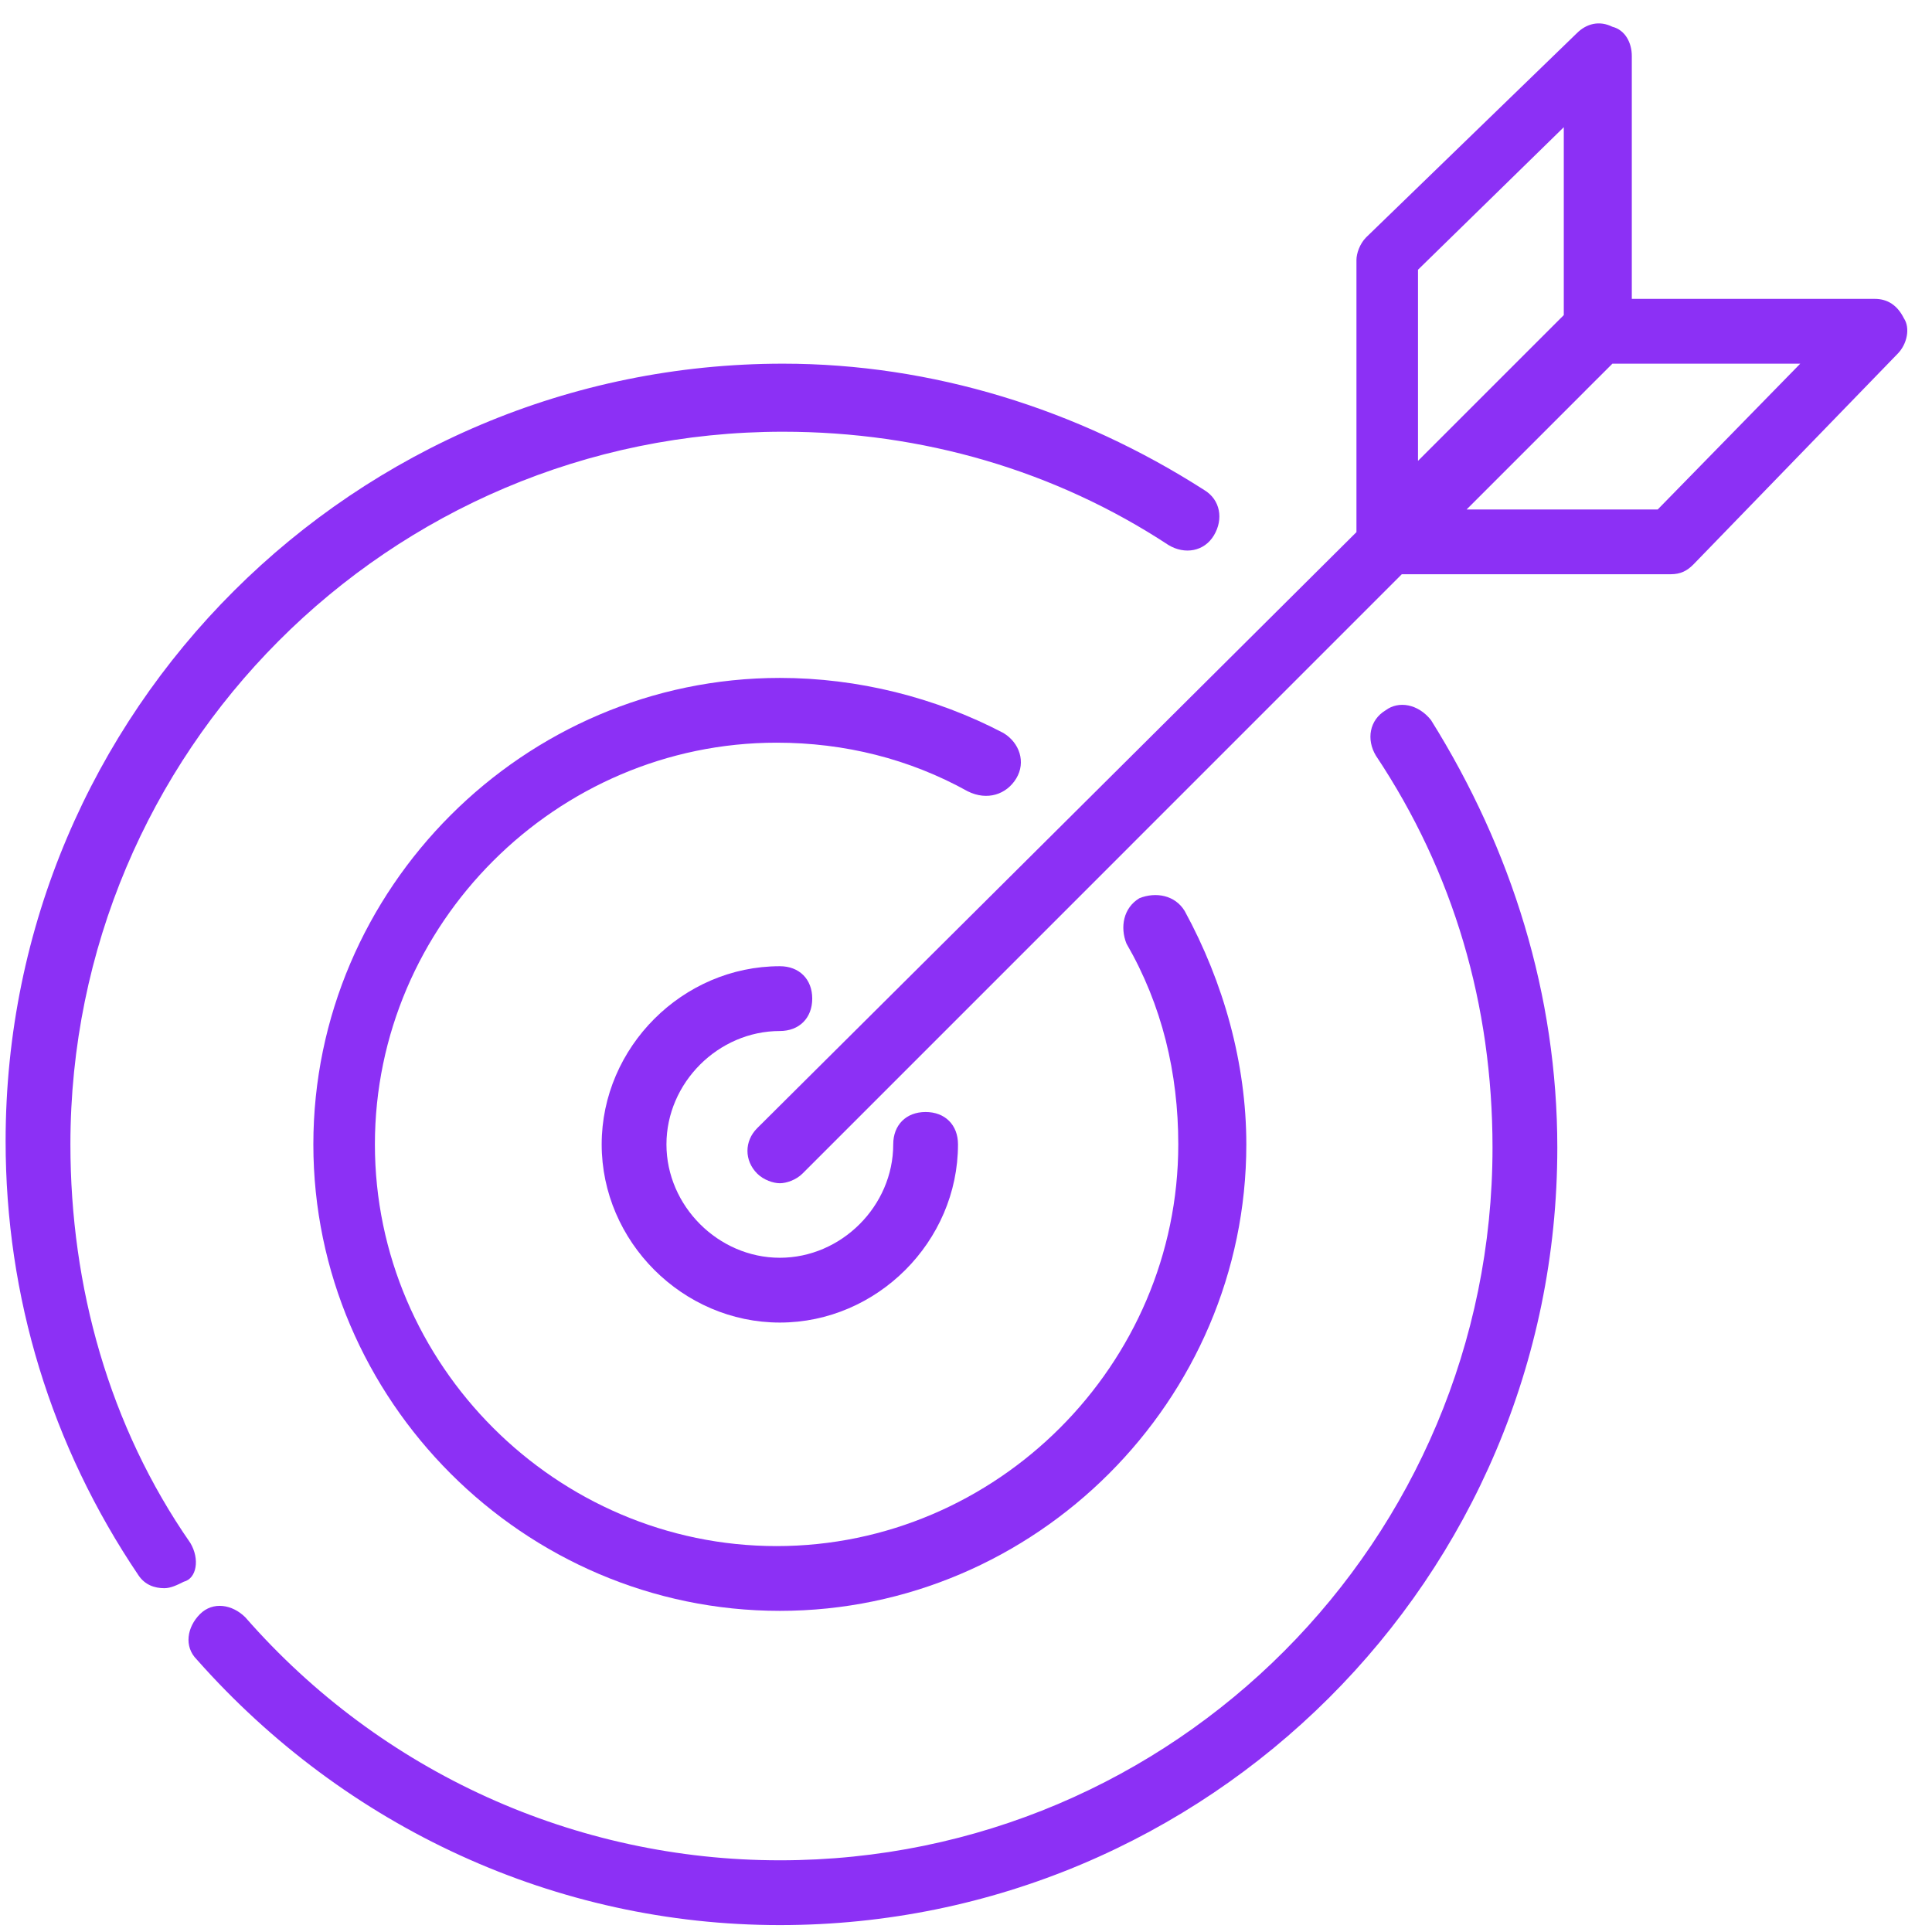
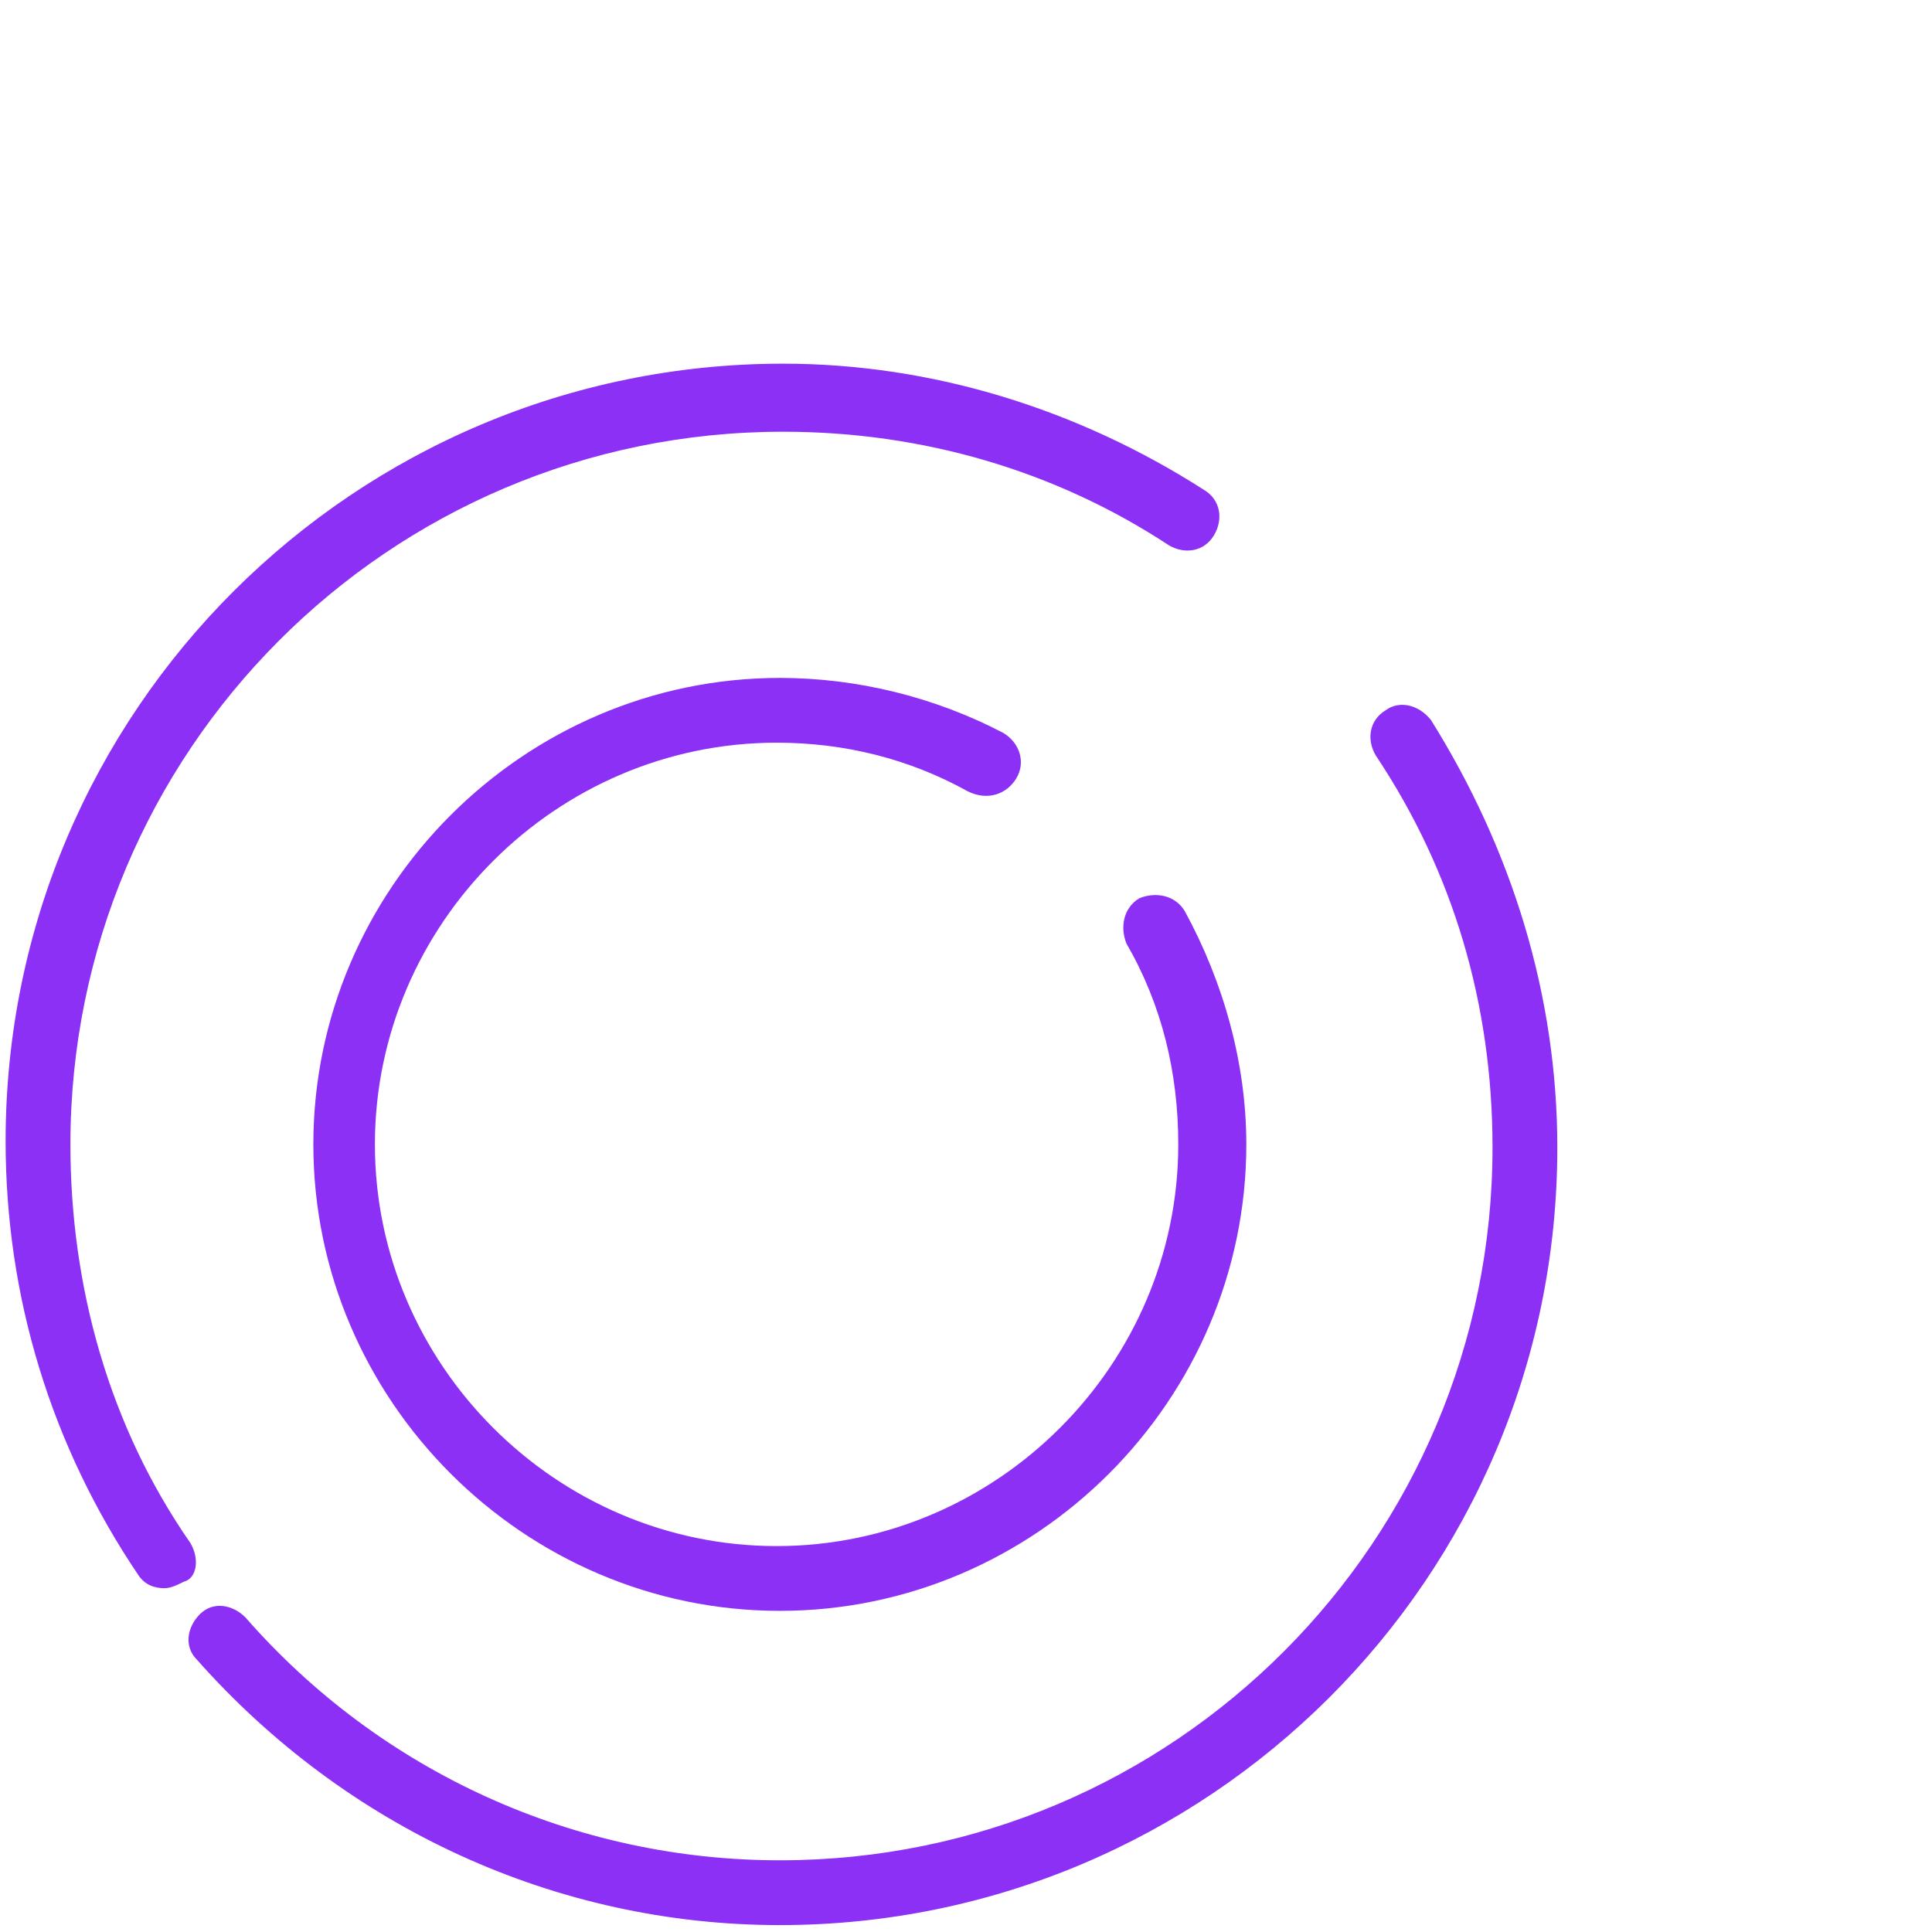
<svg xmlns="http://www.w3.org/2000/svg" width="63" height="63" viewBox="0 0 63 63" fill="none">
  <path d="M6.204 50.31C3.563 46.507 2.296 41.965 2.296 37.317C2.296 24.535 12.648 14.078 25.535 14.078C30.078 14.078 34.408 15.345 38.106 17.775C38.634 18.091 39.268 17.986 39.584 17.458C39.901 16.93 39.796 16.296 39.268 15.979C35.148 13.338 30.394 11.859 25.535 11.859C11.591 11.859 0.183 23.162 0.183 37.211C0.183 42.282 1.662 47.141 4.514 51.366C4.725 51.683 5.042 51.789 5.359 51.789C5.57 51.789 5.782 51.683 5.993 51.578C6.415 51.472 6.521 50.838 6.204 50.31Z" fill="#8C30F5" />
  <path d="M45.183 23.162C44.655 23.479 44.549 24.113 44.866 24.641C47.401 28.444 48.669 32.775 48.669 37.422C48.669 50.204 38.317 60.662 25.43 60.662C18.775 60.662 12.437 57.81 8 52.739C7.577 52.317 6.944 52.211 6.521 52.634C6.099 53.056 5.993 53.69 6.415 54.113C11.275 59.606 18.141 62.775 25.43 62.775C39.373 62.775 50.782 51.472 50.782 37.422C50.782 32.458 49.303 27.704 46.662 23.479C46.239 22.951 45.606 22.845 45.183 23.162Z" fill="#8C30F5" />
  <path d="M33.141 25.38C33.458 24.852 33.246 24.218 32.718 23.901C30.5 22.739 27.965 22.106 25.43 22.106C17.084 22.106 10.218 28.972 10.218 37.317C10.218 45.662 17.084 52.528 25.43 52.528C33.775 52.528 40.641 45.662 40.641 37.317C40.641 34.676 39.901 32.035 38.634 29.711C38.317 29.183 37.683 29.078 37.155 29.289C36.627 29.606 36.521 30.239 36.732 30.768C37.894 32.775 38.422 34.993 38.422 37.317C38.422 44.5 32.507 50.416 25.324 50.416C18.141 50.416 12.225 44.5 12.225 37.317C12.225 30.134 18.141 24.218 25.324 24.218C27.542 24.218 29.655 24.747 31.556 25.803C32.19 26.12 32.824 25.908 33.141 25.38Z" fill="#8C30F5" />
-   <path d="M25.43 33.62C26.063 33.62 26.486 33.197 26.486 32.563C26.486 31.93 26.063 31.507 25.43 31.507C22.261 31.507 19.62 34.148 19.62 37.317C19.62 40.486 22.261 43.127 25.43 43.127C28.599 43.127 31.239 40.486 31.239 37.317C31.239 36.683 30.817 36.261 30.183 36.261C29.549 36.261 29.127 36.683 29.127 37.317C29.127 39.324 27.437 41.014 25.43 41.014C23.422 41.014 21.732 39.324 21.732 37.317C21.732 35.31 23.422 33.62 25.43 33.62Z" fill="#8C30F5" />
-   <path d="M62.084 10.38C61.873 9.958 61.556 9.746 61.134 9.746H53.211V1.824C53.211 1.401 53 0.979 52.578 0.873C52.155 0.662 51.732 0.768 51.416 1.085L44.549 7.739C44.338 7.951 44.232 8.268 44.232 8.479V17.352L24.69 36.789C24.268 37.211 24.268 37.845 24.69 38.268C24.901 38.479 25.218 38.584 25.43 38.584C25.641 38.584 25.958 38.479 26.169 38.268L45.711 18.725H54.479C54.796 18.725 55.007 18.62 55.218 18.408L61.873 11.542C62.19 11.225 62.296 10.697 62.084 10.38ZM50.993 4.148V10.275L47.718 13.549L46.239 15.028V8.796L50.993 4.148ZM54.056 16.613H47.824L51.627 12.81L51.732 12.704L52.578 11.859H58.704L54.056 16.613Z" fill="#8C30F5" />
</svg>